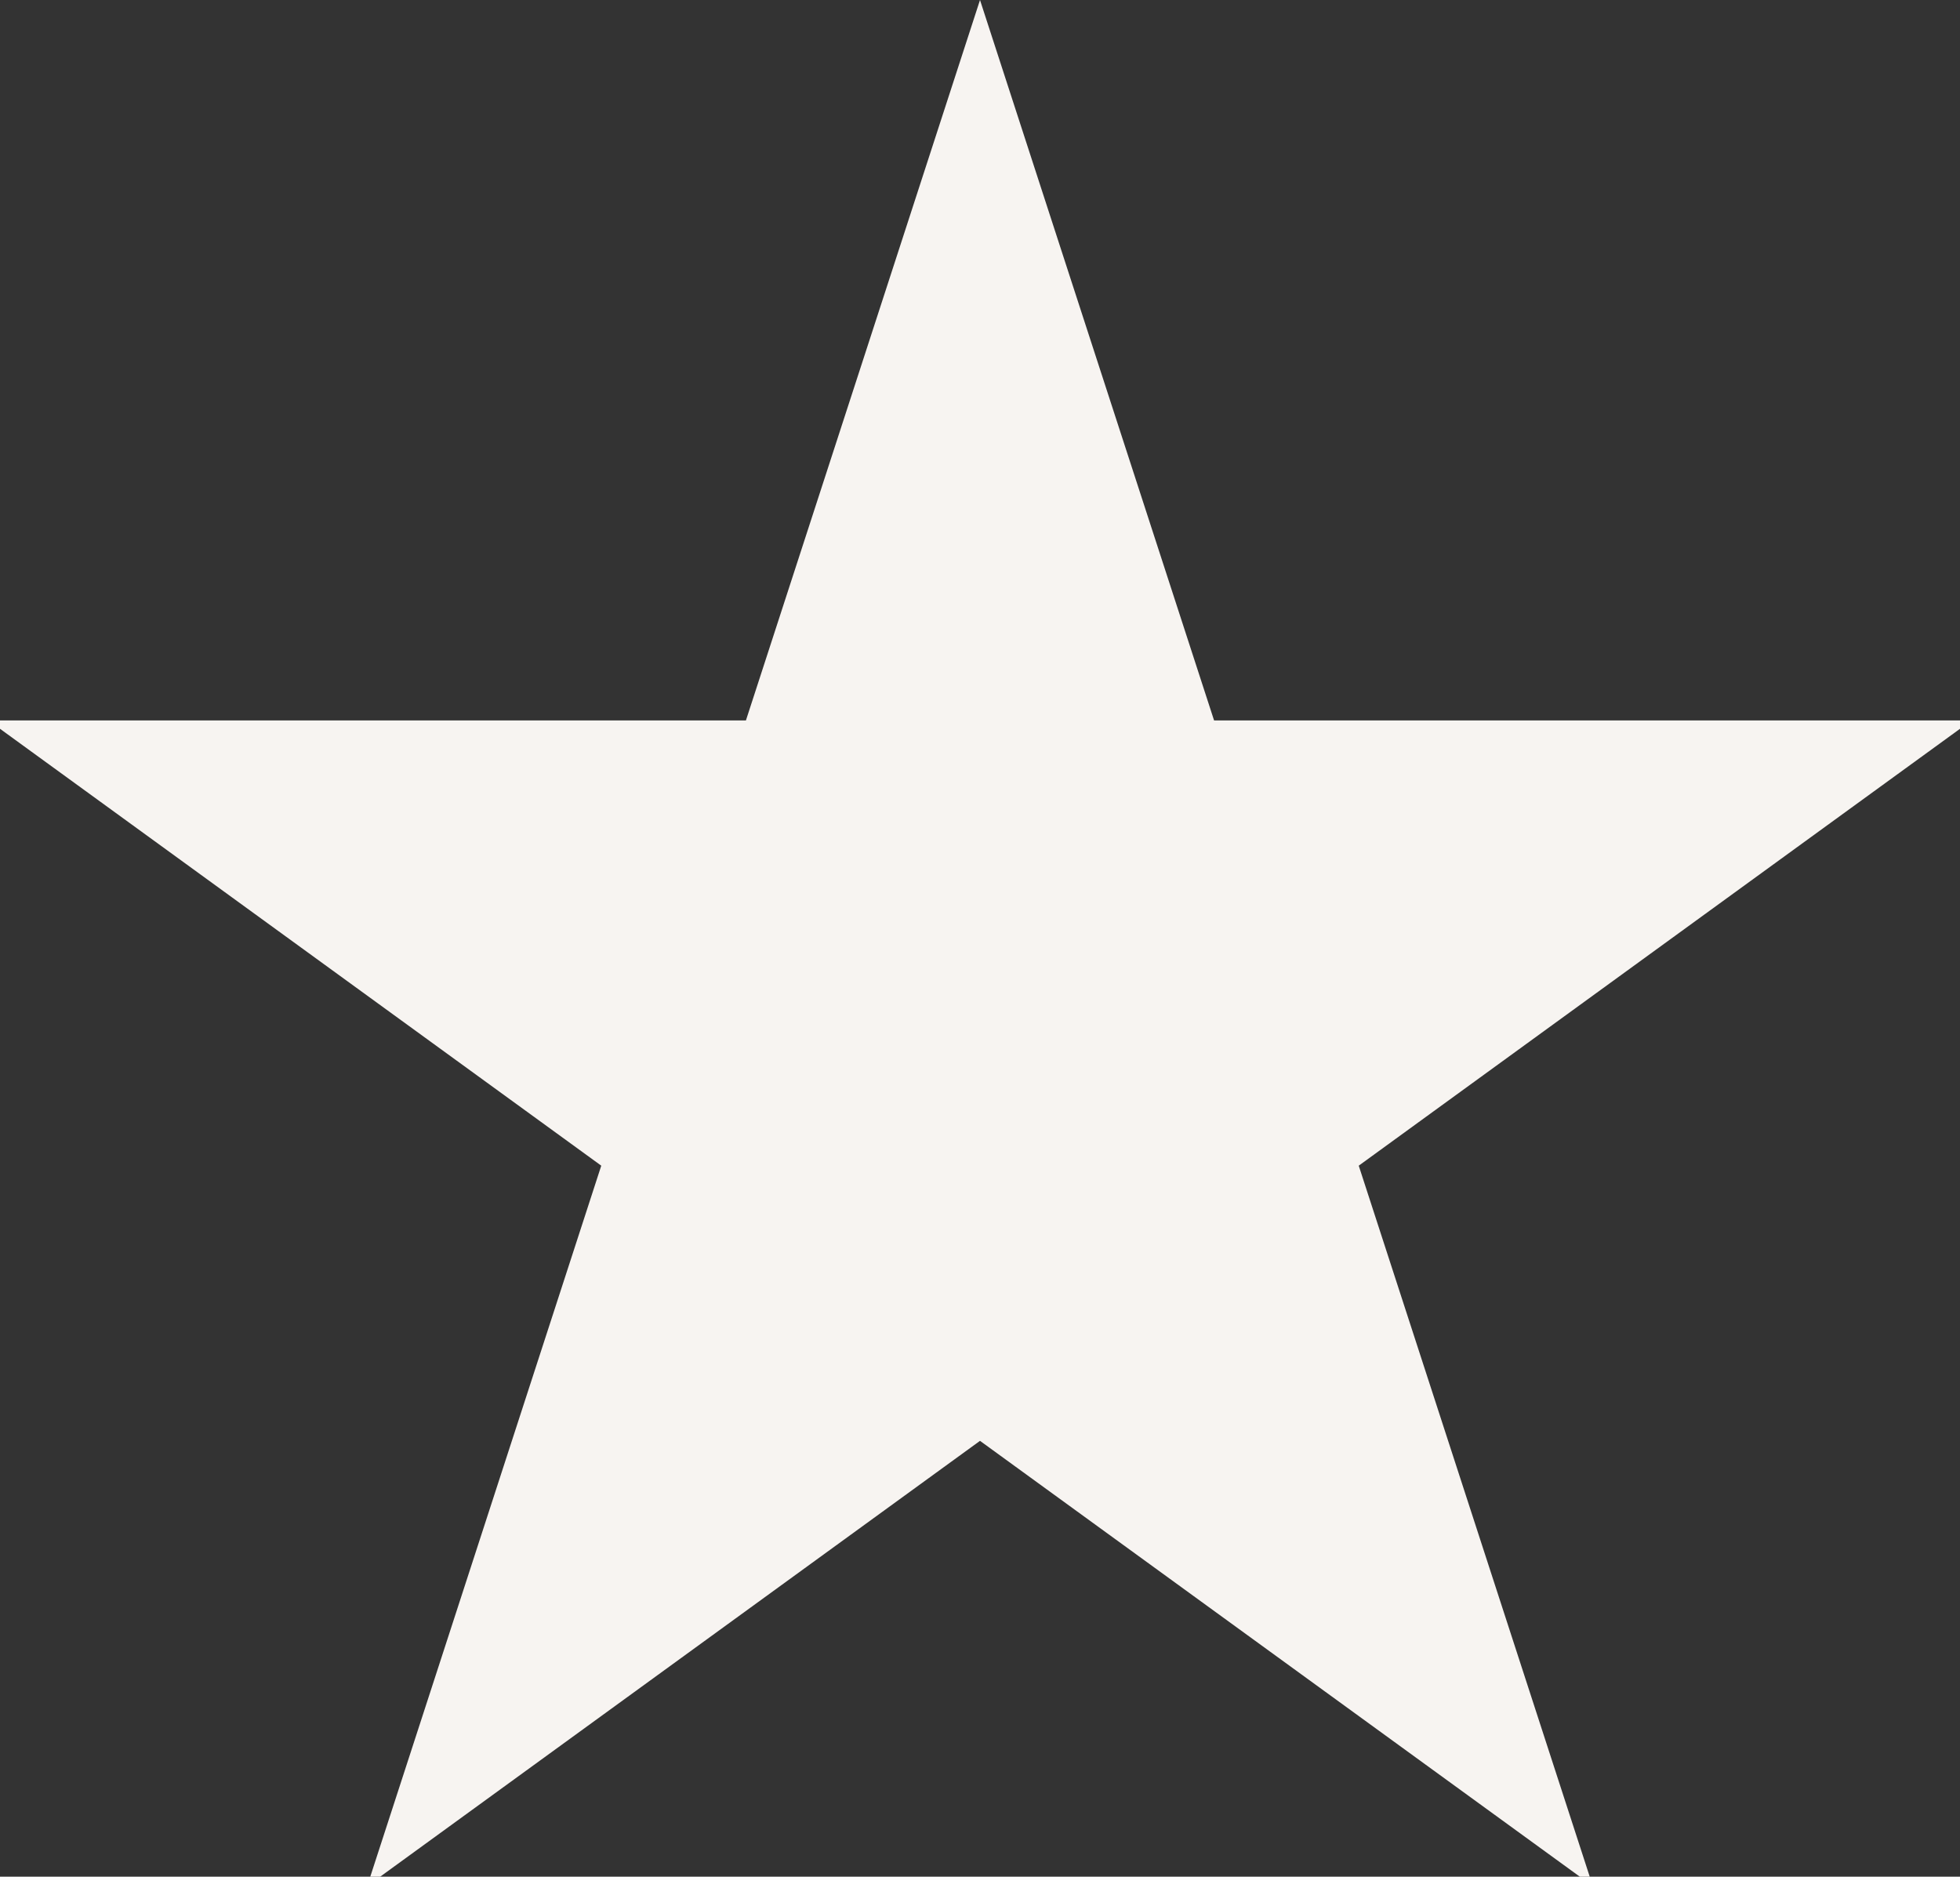
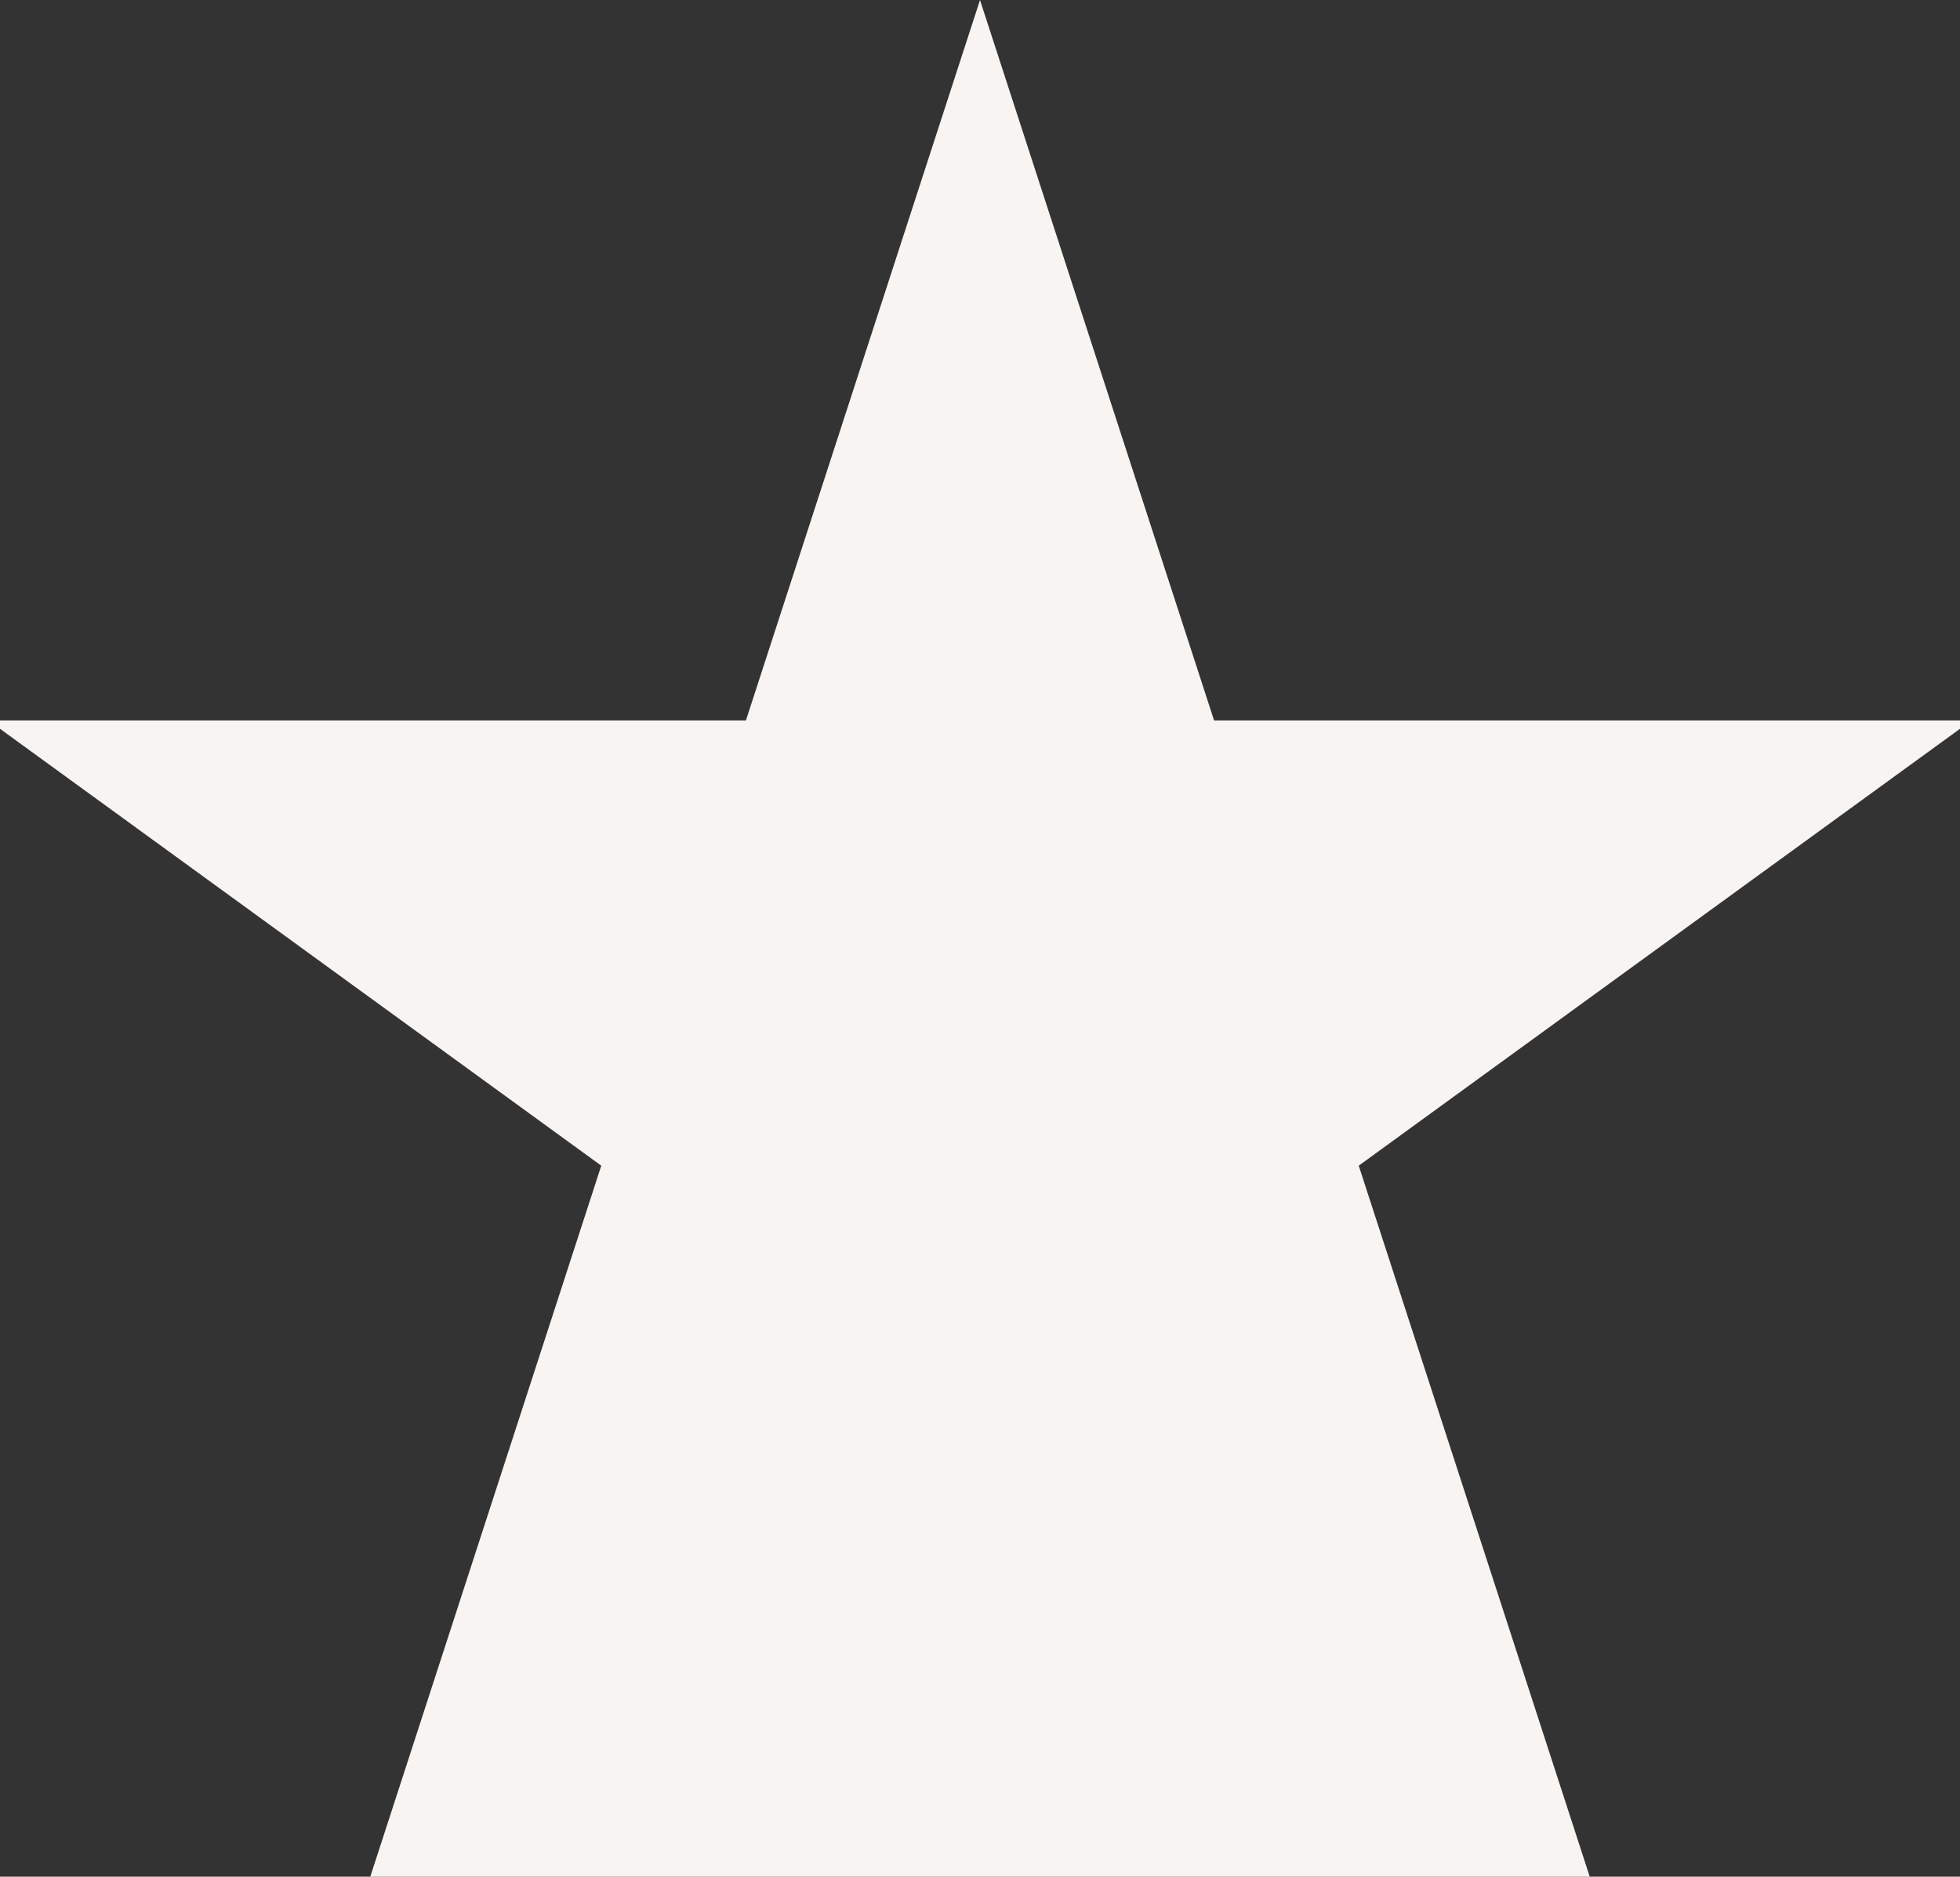
<svg xmlns="http://www.w3.org/2000/svg" width="94" height="90" viewBox="0 0 94 90" fill="none">
  <rect x="0" y="0" width="94" height="90" fill="#333333" stroke="none" />
-   <path d="M47 0L58.226 34.549H94.553L65.164 55.902L76.389 90.451L47 69.098L17.611 90.451L28.836 55.902L-0.553 34.549H35.774L47 0Z" fill="#F7F4F1" />
+   <path d="M47 0L58.226 34.549H94.553L65.164 55.902L76.389 90.451L17.611 90.451L28.836 55.902L-0.553 34.549H35.774L47 0Z" fill="#F7F4F1" />
</svg>